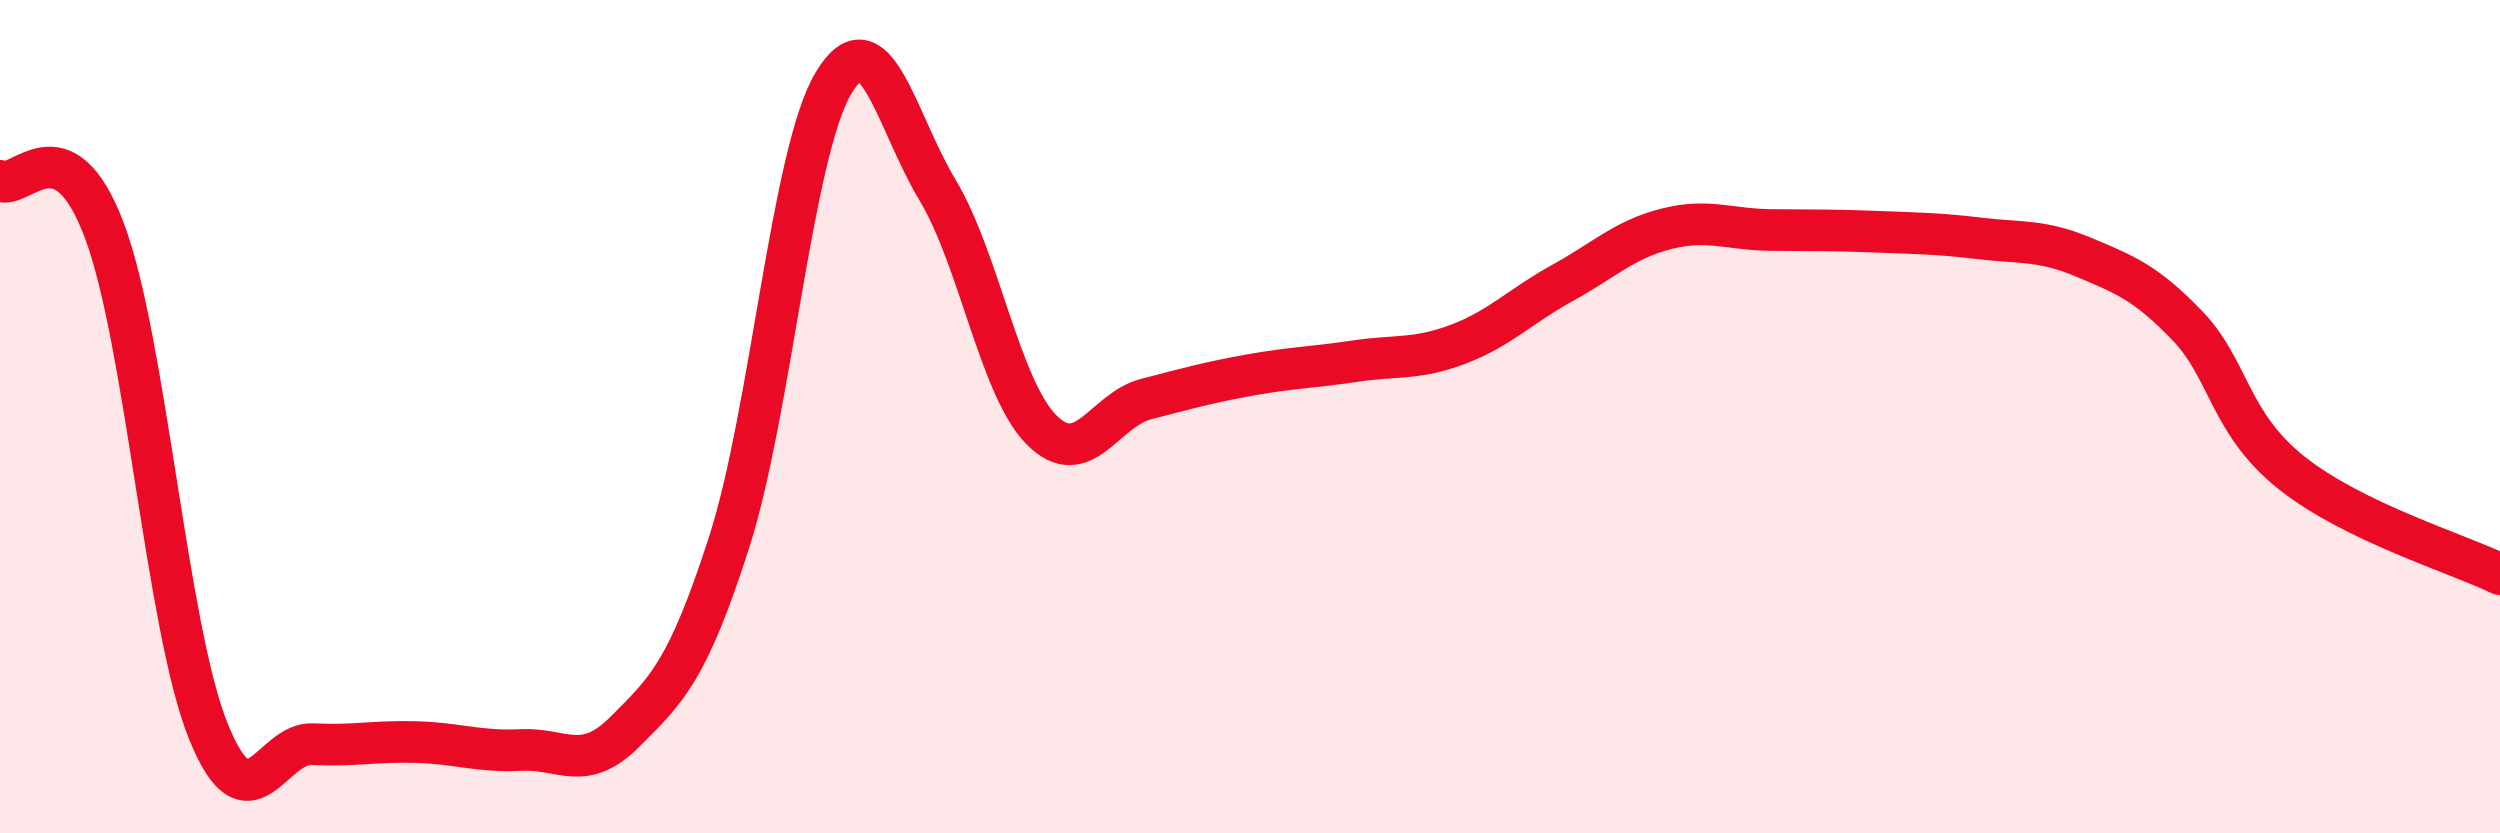
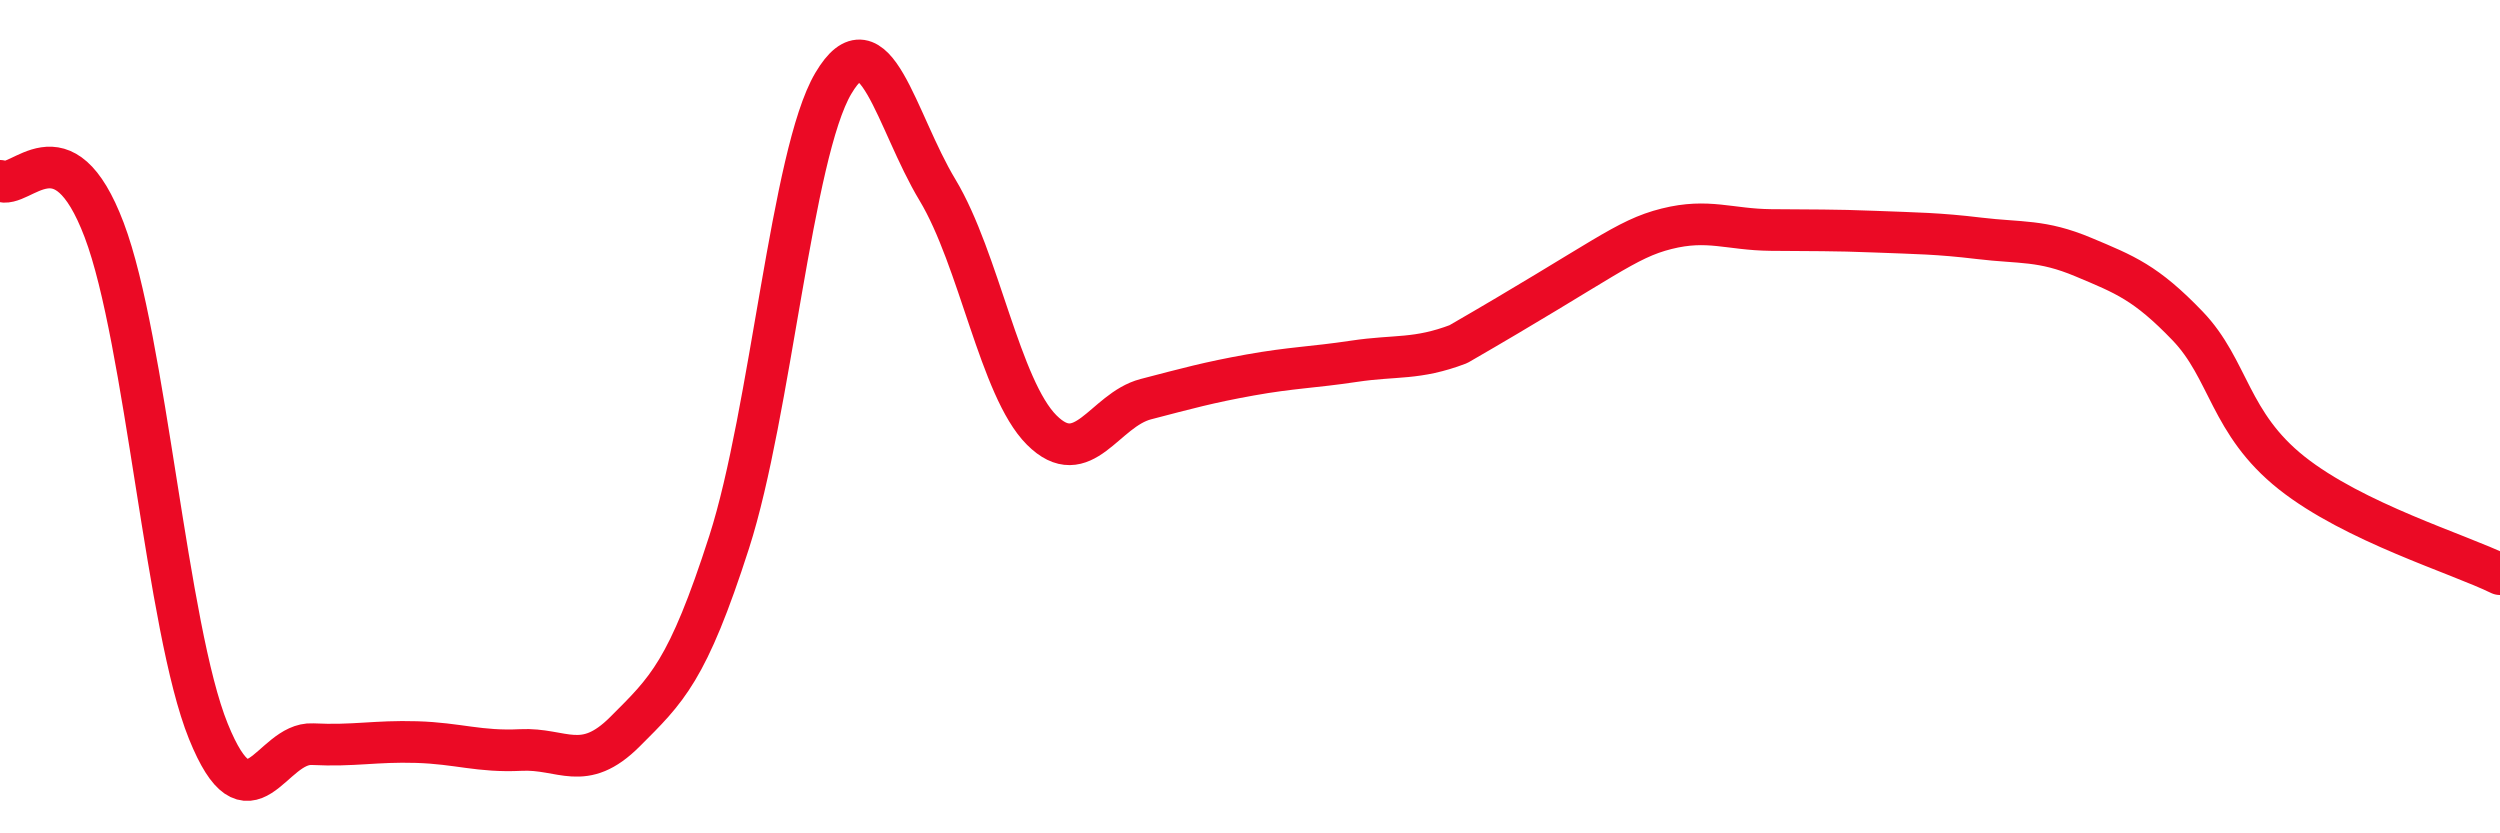
<svg xmlns="http://www.w3.org/2000/svg" width="60" height="20" viewBox="0 0 60 20">
-   <path d="M 0,4.34 C 0.5,4.58 1.5,2.88 2.5,5.52 C 3.5,8.16 4,15.08 5,17.55 C 6,20.02 6.5,17.81 7.5,17.86 C 8.5,17.91 9,17.78 10,17.81 C 11,17.84 11.5,18.05 12.5,18 C 13.5,17.95 14,18.56 15,17.56 C 16,16.56 16.5,16.12 17.5,13.01 C 18.5,9.9 19,3.69 20,2 C 21,0.31 21.5,2.9 22.5,4.56 C 23.5,6.22 24,9.32 25,10.32 C 26,11.32 26.5,9.84 27.5,9.58 C 28.5,9.32 29,9.18 30,9 C 31,8.82 31.5,8.82 32.5,8.67 C 33.5,8.52 34,8.64 35,8.26 C 36,7.88 36.5,7.34 37.5,6.79 C 38.5,6.24 39,5.74 40,5.49 C 41,5.24 41.5,5.51 42.5,5.52 C 43.5,5.53 44,5.52 45,5.56 C 46,5.6 46.5,5.6 47.5,5.72 C 48.5,5.84 49,5.75 50,6.17 C 51,6.59 51.5,6.78 52.5,7.82 C 53.5,8.86 53.5,10.16 55,11.35 C 56.5,12.54 59,13.29 60,13.78L60 20L0 20Z" fill="#EB0A25" opacity="0.1" stroke-linecap="round" stroke-linejoin="round" />
-   <path d="M 0,4.34 C 0.5,4.58 1.5,2.88 2.5,5.52 C 3.5,8.16 4,15.08 5,17.55 C 6,20.02 6.5,17.81 7.5,17.86 C 8.5,17.91 9,17.78 10,17.81 C 11,17.84 11.5,18.05 12.5,18 C 13.5,17.95 14,18.56 15,17.56 C 16,16.56 16.5,16.12 17.5,13.01 C 18.5,9.9 19,3.69 20,2 C 21,0.31 21.5,2.9 22.5,4.56 C 23.5,6.22 24,9.32 25,10.32 C 26,11.32 26.5,9.84 27.5,9.58 C 28.5,9.32 29,9.18 30,9 C 31,8.82 31.5,8.82 32.5,8.67 C 33.5,8.52 34,8.64 35,8.26 C 36,7.88 36.5,7.34 37.5,6.79 C 38.5,6.24 39,5.74 40,5.49 C 41,5.24 41.5,5.51 42.5,5.52 C 43.5,5.53 44,5.52 45,5.56 C 46,5.6 46.5,5.6 47.5,5.72 C 48.5,5.84 49,5.75 50,6.17 C 51,6.59 51.5,6.78 52.5,7.82 C 53.5,8.86 53.5,10.16 55,11.35 C 56.5,12.54 59,13.29 60,13.78" stroke="#EB0A25" stroke-width="1" fill="none" stroke-linecap="round" stroke-linejoin="round" />
+   <path d="M 0,4.34 C 0.5,4.58 1.5,2.88 2.5,5.52 C 3.5,8.16 4,15.08 5,17.55 C 6,20.02 6.5,17.81 7.5,17.86 C 8.5,17.91 9,17.78 10,17.81 C 11,17.84 11.5,18.05 12.5,18 C 13.5,17.95 14,18.56 15,17.56 C 16,16.56 16.5,16.12 17.5,13.01 C 18.5,9.9 19,3.69 20,2 C 21,0.31 21.5,2.9 22.5,4.56 C 23.5,6.22 24,9.32 25,10.32 C 26,11.32 26.5,9.84 27.5,9.58 C 28.5,9.32 29,9.18 30,9 C 31,8.82 31.5,8.82 32.5,8.67 C 33.5,8.52 34,8.64 35,8.26 C 38.5,6.24 39,5.74 40,5.49 C 41,5.24 41.5,5.51 42.5,5.52 C 43.5,5.53 44,5.52 45,5.56 C 46,5.6 46.5,5.6 47.5,5.72 C 48.5,5.84 49,5.75 50,6.17 C 51,6.59 51.5,6.78 52.5,7.82 C 53.5,8.86 53.5,10.16 55,11.35 C 56.5,12.54 59,13.29 60,13.78" stroke="#EB0A25" stroke-width="1" fill="none" stroke-linecap="round" stroke-linejoin="round" />
</svg>